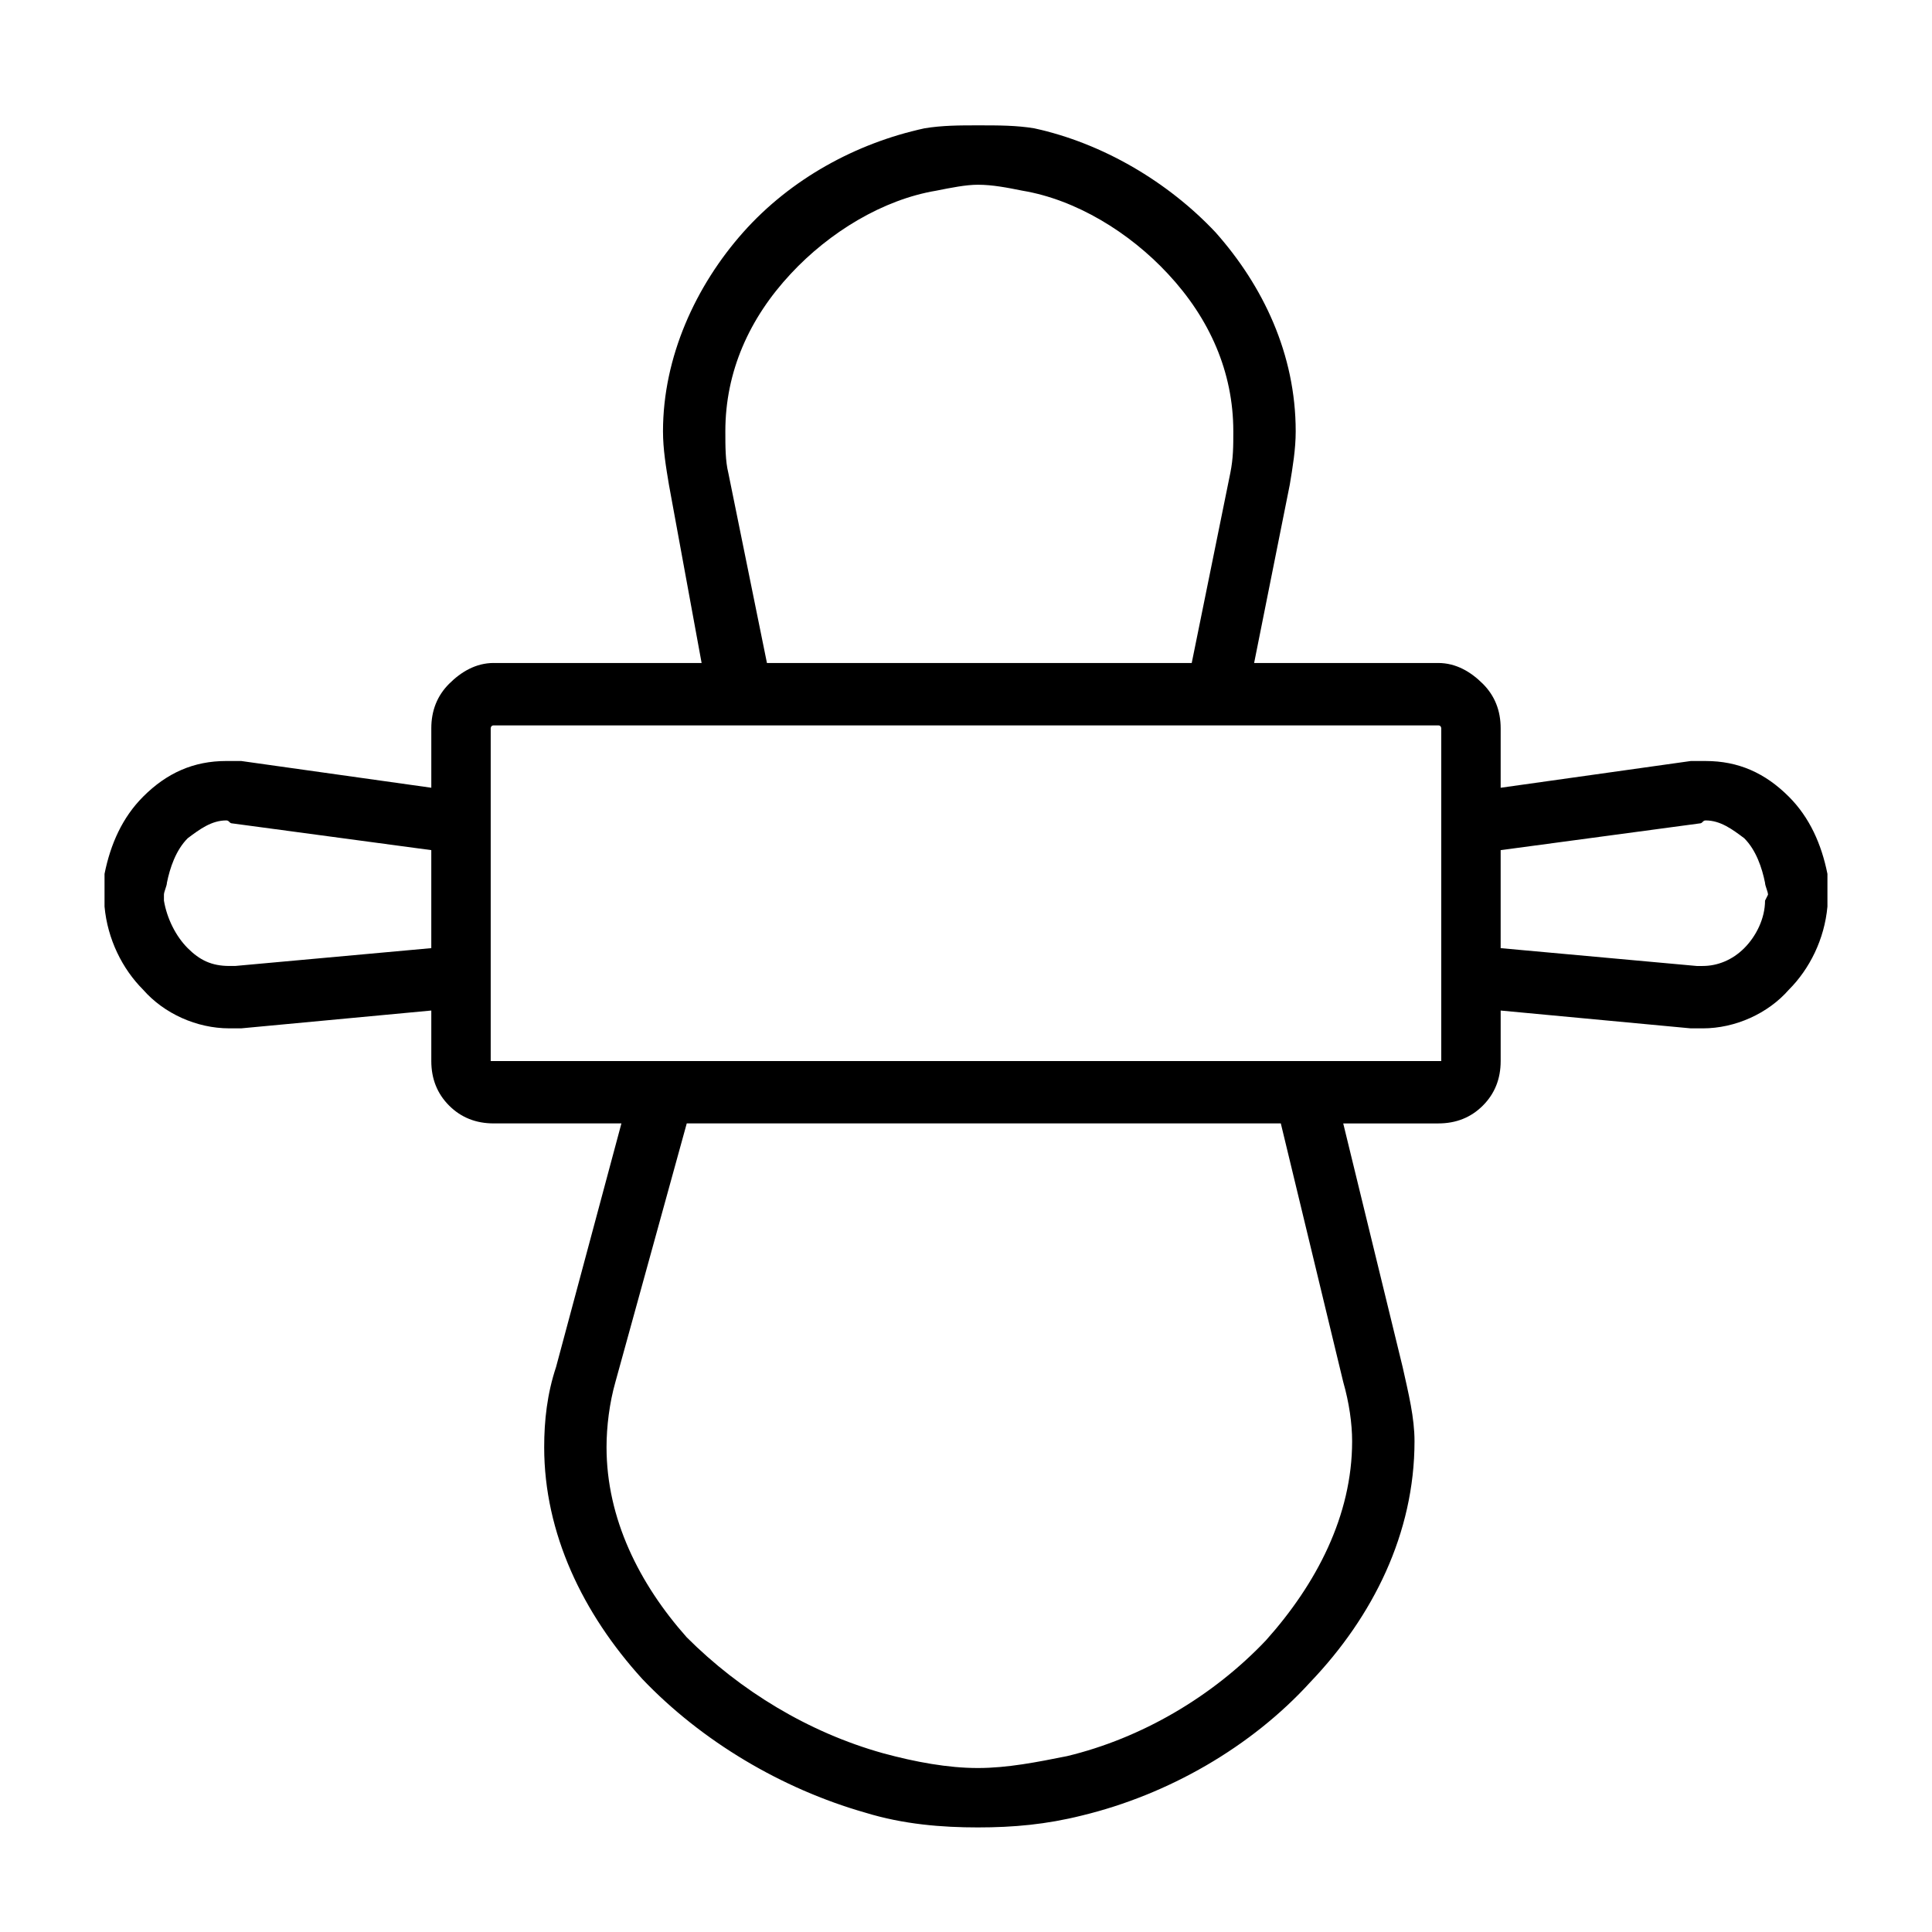
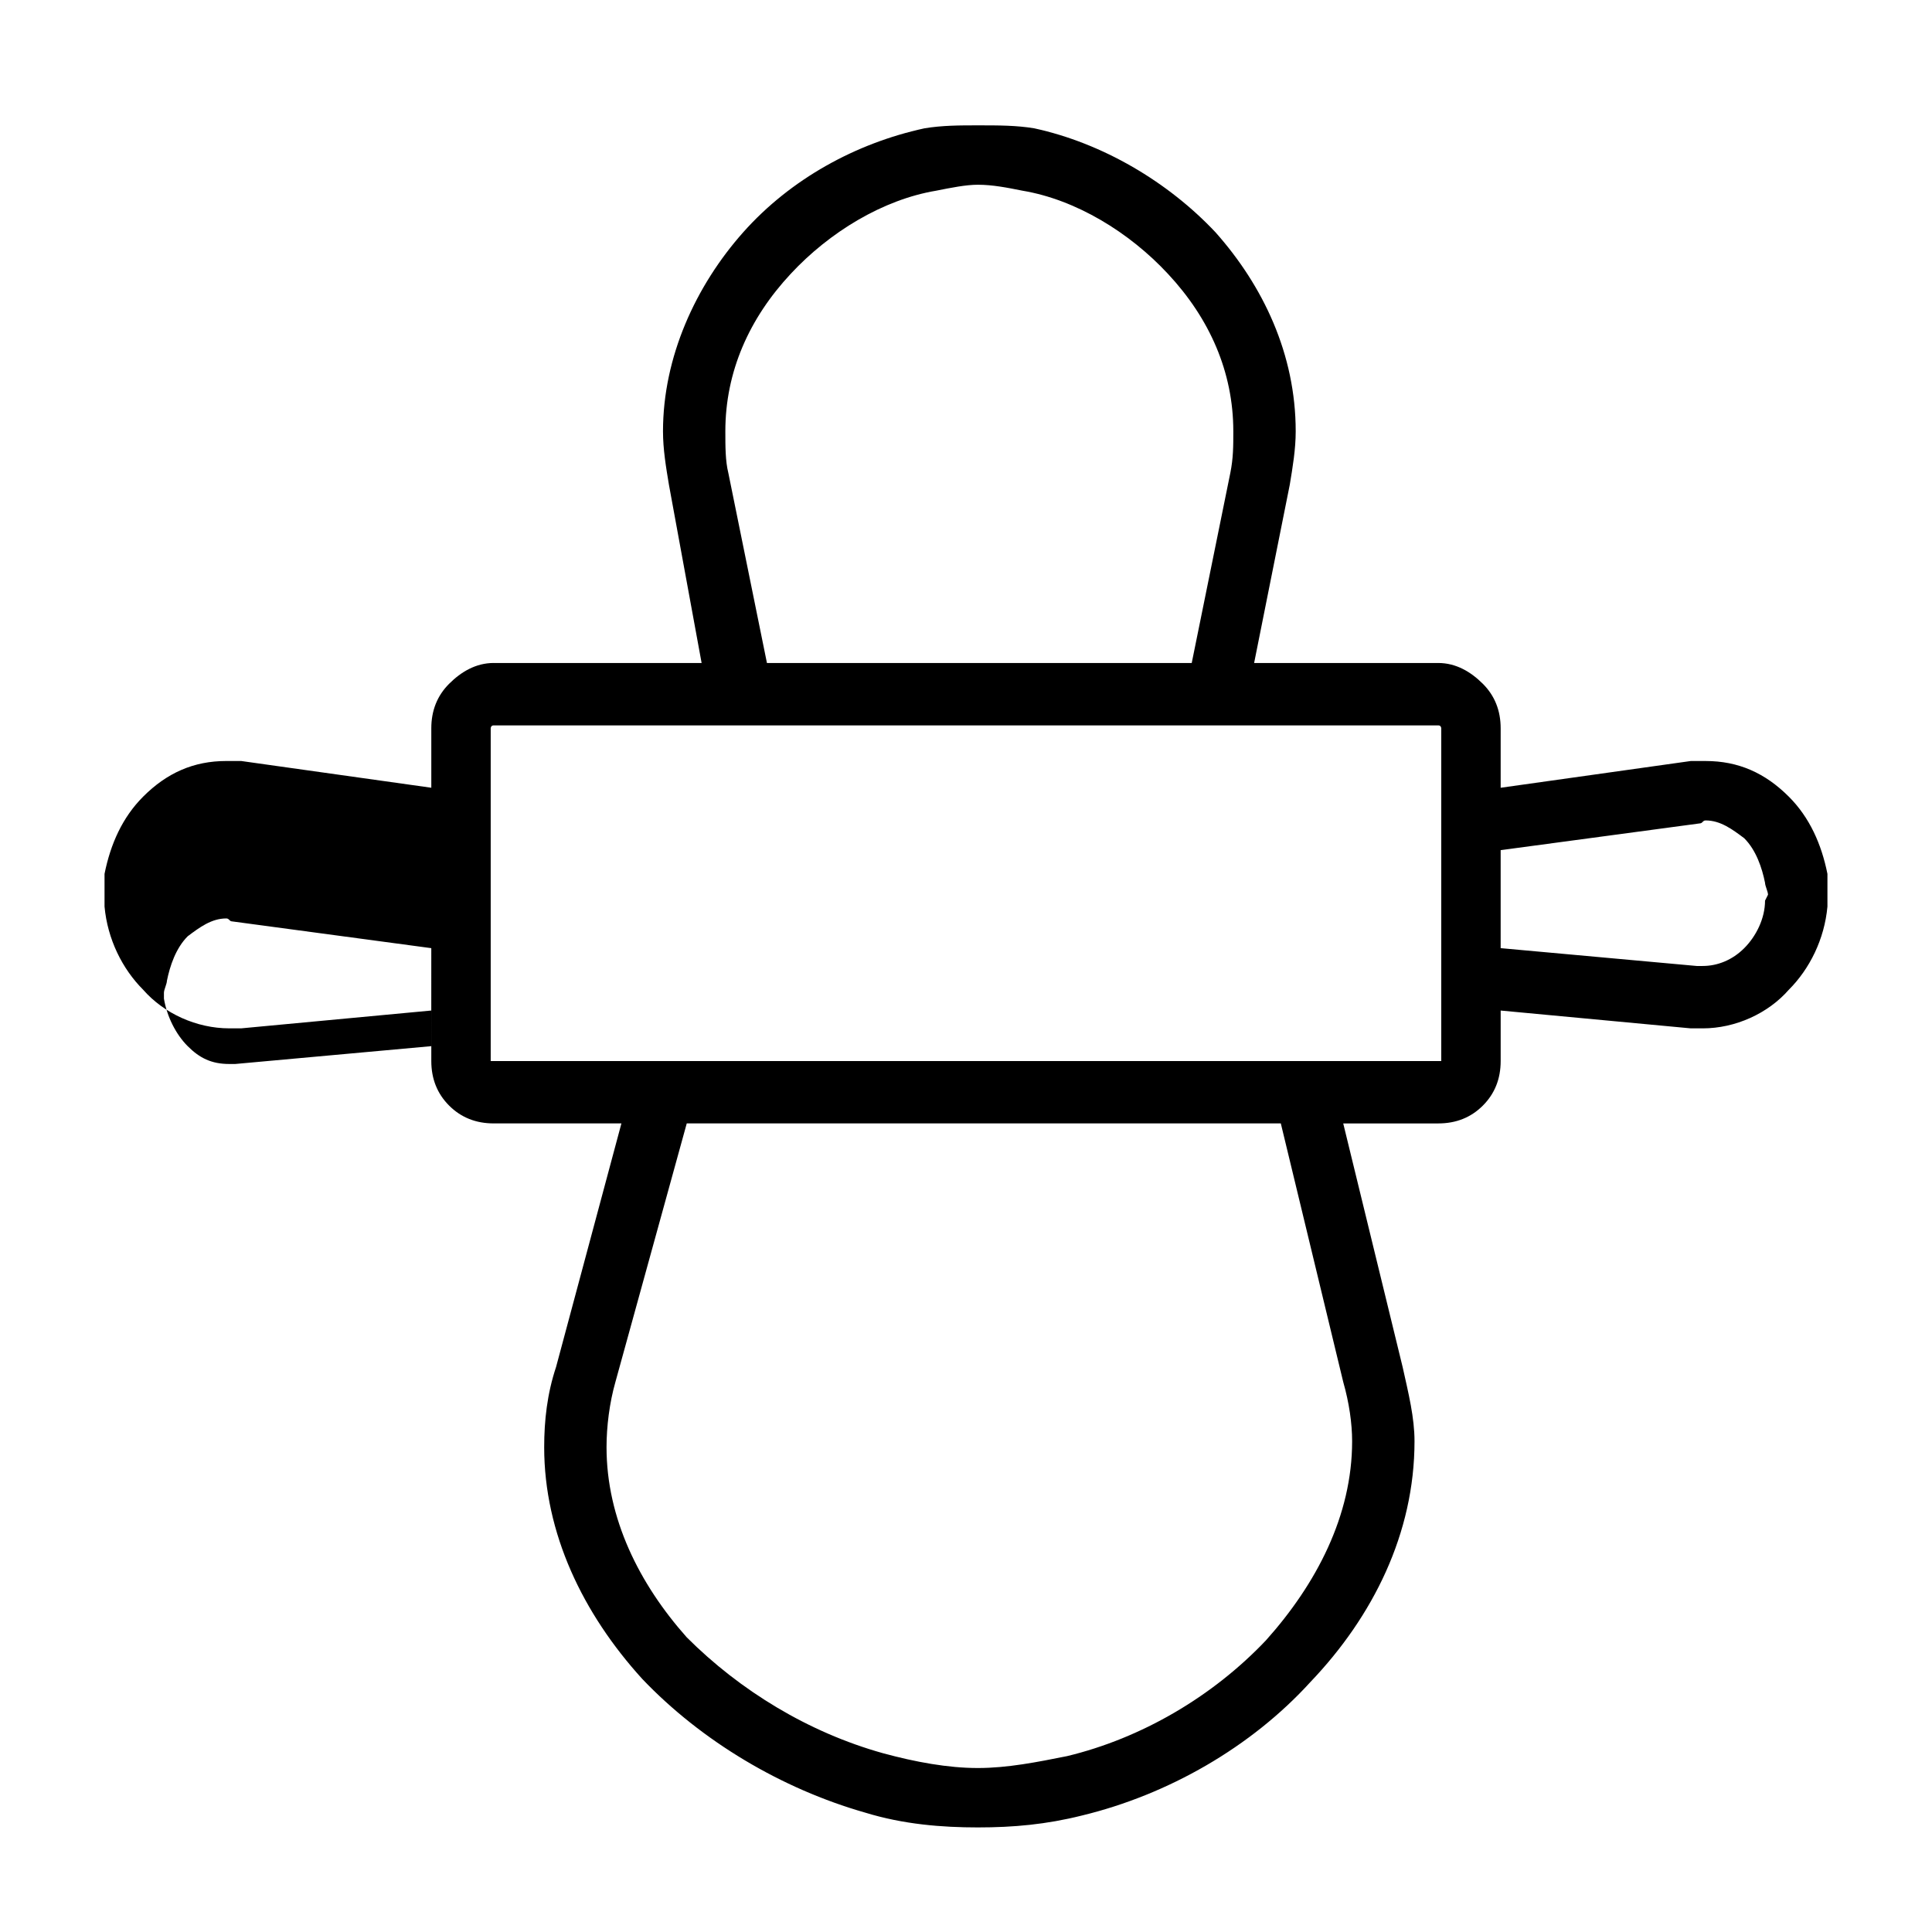
<svg xmlns="http://www.w3.org/2000/svg" fill="#000000" width="800px" height="800px" version="1.1" viewBox="144 144 512 512">
-   <path d="m274.83 319.7h55.105l-8.66-47.23c-0.789-4.723-1.574-9.445-1.574-14.168 0-19.68 8.66-38.574 21.254-52.742s29.914-23.617 48.02-27.551c4.723-0.789 9.445-0.789 14.168-0.789 5.512 0 10.234 0 14.957 0.789 18.105 3.938 35.426 14.168 48.02 27.551 12.594 14.168 21.254 32.273 21.254 52.742 0 4.723-0.789 9.445-1.574 14.168l-9.445 47.23h48.805c4.723 0 8.66 2.363 11.809 5.512 3.148 3.148 4.723 7.086 4.723 11.809v15.742l50.383-7.086h3.938c8.66 0 15.742 3.148 22.043 9.445 5.512 5.512 8.66 12.594 10.234 20.469v5.512 3.148c-0.789 8.66-4.723 16.531-10.234 22.043-5.512 6.297-14.168 10.234-22.828 10.234h-2.363-0.789l-50.383-4.723v13.383c0 4.723-1.574 8.66-4.723 11.809s-7.086 4.723-11.809 4.723h-25.191l15.742 64.551c1.574 7.086 3.148 13.383 3.148 19.68 0 24.402-11.02 46.445-27.551 63.762-15.742 17.32-37.785 29.914-60.613 35.426-9.445 2.363-18.105 3.148-27.551 3.148-9.445 0-19.68-0.789-29.914-3.938-22.043-6.297-43.297-18.895-59.039-35.426-15.742-17.32-25.977-38.574-25.977-61.402 0-7.086 0.789-14.168 3.148-21.254l17.32-64.551h-33.852c-4.723 0-8.66-1.574-11.809-4.723-3.148-3.148-4.723-7.086-4.723-11.809v-13.383l-50.383 4.723h-0.789-2.363c-8.66 0-17.32-3.938-22.828-10.234-5.512-5.512-9.445-13.383-10.234-22.043v-3.148-5.512c1.574-7.871 4.723-14.957 10.234-20.469 6.297-6.297 13.383-9.445 22.043-9.445h3.938l50.383 7.086v-15.742c0-4.723 1.574-8.66 4.723-11.809 3.148-3.148 7.086-5.512 11.809-5.512zm266.86 49.594v25.977l51.957 4.723h1.574c3.938 0 7.871-1.574 11.02-4.723 3.148-3.148 5.512-7.871 5.512-12.594l0.789-1.574c0-0.789-0.789-2.363-0.789-3.148-0.789-3.938-2.363-8.66-5.512-11.809-3.148-2.363-6.297-4.723-10.234-4.723-0.789 0-0.789 0.789-1.574 0.789l-52.742 7.086zm-58.254 72.422h-157.44l-18.895 68.488c-1.574 5.512-2.363 11.809-2.363 17.32 0 18.895 8.66 36.211 21.254 50.383 14.168 14.168 32.273 25.191 51.957 30.699 8.66 2.363 17.32 3.938 25.191 3.938 7.871 0 15.742-1.574 23.617-3.148 19.68-4.723 38.574-15.742 52.742-30.699 13.383-14.957 22.828-33.062 22.828-52.742 0-4.723-0.789-10.234-2.363-15.742l-16.531-68.488zm-225.14-46.445v-25.977l-52.742-7.086c-0.789 0-0.789-0.789-1.574-0.789-3.938 0-7.086 2.363-10.234 4.723-3.148 3.148-4.723 7.871-5.512 11.809 0 0.789-0.789 2.363-0.789 3.148v1.574c0.789 4.723 3.148 9.445 6.297 12.594 3.148 3.148 6.297 4.723 11.02 4.723h1.574l51.957-4.723zm88.953-75.57h112.57l10.234-50.383c0.789-3.938 0.789-7.086 0.789-11.02 0-15.742-6.297-29.914-17.32-41.723-10.234-11.02-24.402-19.68-38.574-22.043-3.938-0.789-7.871-1.574-11.809-1.574-3.148 0-7.086 0.789-11.02 1.574-14.168 2.363-28.34 11.02-38.574 22.043-11.02 11.809-17.32 25.977-17.32 41.723 0 3.938 0 7.871 0.789 11.02zm177.91 16.531h-250.33c-0.789 0-0.789 0.789-0.789 0.789v88.168h0.789 250.33 0.789v-88.168s0-0.789-0.789-0.789z" />
+   <path d="m274.83 319.7h55.105l-8.66-47.23c-0.789-4.723-1.574-9.445-1.574-14.168 0-19.68 8.66-38.574 21.254-52.742s29.914-23.617 48.02-27.551c4.723-0.789 9.445-0.789 14.168-0.789 5.512 0 10.234 0 14.957 0.789 18.105 3.938 35.426 14.168 48.02 27.551 12.594 14.168 21.254 32.273 21.254 52.742 0 4.723-0.789 9.445-1.574 14.168l-9.445 47.23h48.805c4.723 0 8.66 2.363 11.809 5.512 3.148 3.148 4.723 7.086 4.723 11.809v15.742l50.383-7.086h3.938c8.66 0 15.742 3.148 22.043 9.445 5.512 5.512 8.66 12.594 10.234 20.469v5.512 3.148c-0.789 8.66-4.723 16.531-10.234 22.043-5.512 6.297-14.168 10.234-22.828 10.234h-2.363-0.789l-50.383-4.723v13.383c0 4.723-1.574 8.66-4.723 11.809s-7.086 4.723-11.809 4.723h-25.191l15.742 64.551c1.574 7.086 3.148 13.383 3.148 19.68 0 24.402-11.02 46.445-27.551 63.762-15.742 17.32-37.785 29.914-60.613 35.426-9.445 2.363-18.105 3.148-27.551 3.148-9.445 0-19.68-0.789-29.914-3.938-22.043-6.297-43.297-18.895-59.039-35.426-15.742-17.32-25.977-38.574-25.977-61.402 0-7.086 0.789-14.168 3.148-21.254l17.32-64.551h-33.852c-4.723 0-8.66-1.574-11.809-4.723-3.148-3.148-4.723-7.086-4.723-11.809v-13.383l-50.383 4.723h-0.789-2.363c-8.66 0-17.32-3.938-22.828-10.234-5.512-5.512-9.445-13.383-10.234-22.043v-3.148-5.512c1.574-7.871 4.723-14.957 10.234-20.469 6.297-6.297 13.383-9.445 22.043-9.445h3.938l50.383 7.086v-15.742c0-4.723 1.574-8.66 4.723-11.809 3.148-3.148 7.086-5.512 11.809-5.512zm266.86 49.594v25.977l51.957 4.723h1.574c3.938 0 7.871-1.574 11.02-4.723 3.148-3.148 5.512-7.871 5.512-12.594l0.789-1.574c0-0.789-0.789-2.363-0.789-3.148-0.789-3.938-2.363-8.66-5.512-11.809-3.148-2.363-6.297-4.723-10.234-4.723-0.789 0-0.789 0.789-1.574 0.789l-52.742 7.086zm-58.254 72.422h-157.44l-18.895 68.488c-1.574 5.512-2.363 11.809-2.363 17.32 0 18.895 8.66 36.211 21.254 50.383 14.168 14.168 32.273 25.191 51.957 30.699 8.66 2.363 17.32 3.938 25.191 3.938 7.871 0 15.742-1.574 23.617-3.148 19.68-4.723 38.574-15.742 52.742-30.699 13.383-14.957 22.828-33.062 22.828-52.742 0-4.723-0.789-10.234-2.363-15.742l-16.531-68.488zm-225.14-46.445l-52.742-7.086c-0.789 0-0.789-0.789-1.574-0.789-3.938 0-7.086 2.363-10.234 4.723-3.148 3.148-4.723 7.871-5.512 11.809 0 0.789-0.789 2.363-0.789 3.148v1.574c0.789 4.723 3.148 9.445 6.297 12.594 3.148 3.148 6.297 4.723 11.02 4.723h1.574l51.957-4.723zm88.953-75.57h112.57l10.234-50.383c0.789-3.938 0.789-7.086 0.789-11.02 0-15.742-6.297-29.914-17.32-41.723-10.234-11.02-24.402-19.68-38.574-22.043-3.938-0.789-7.871-1.574-11.809-1.574-3.148 0-7.086 0.789-11.02 1.574-14.168 2.363-28.34 11.02-38.574 22.043-11.02 11.809-17.32 25.977-17.32 41.723 0 3.938 0 7.871 0.789 11.02zm177.91 16.531h-250.33c-0.789 0-0.789 0.789-0.789 0.789v88.168h0.789 250.33 0.789v-88.168s0-0.789-0.789-0.789z" />
</svg>